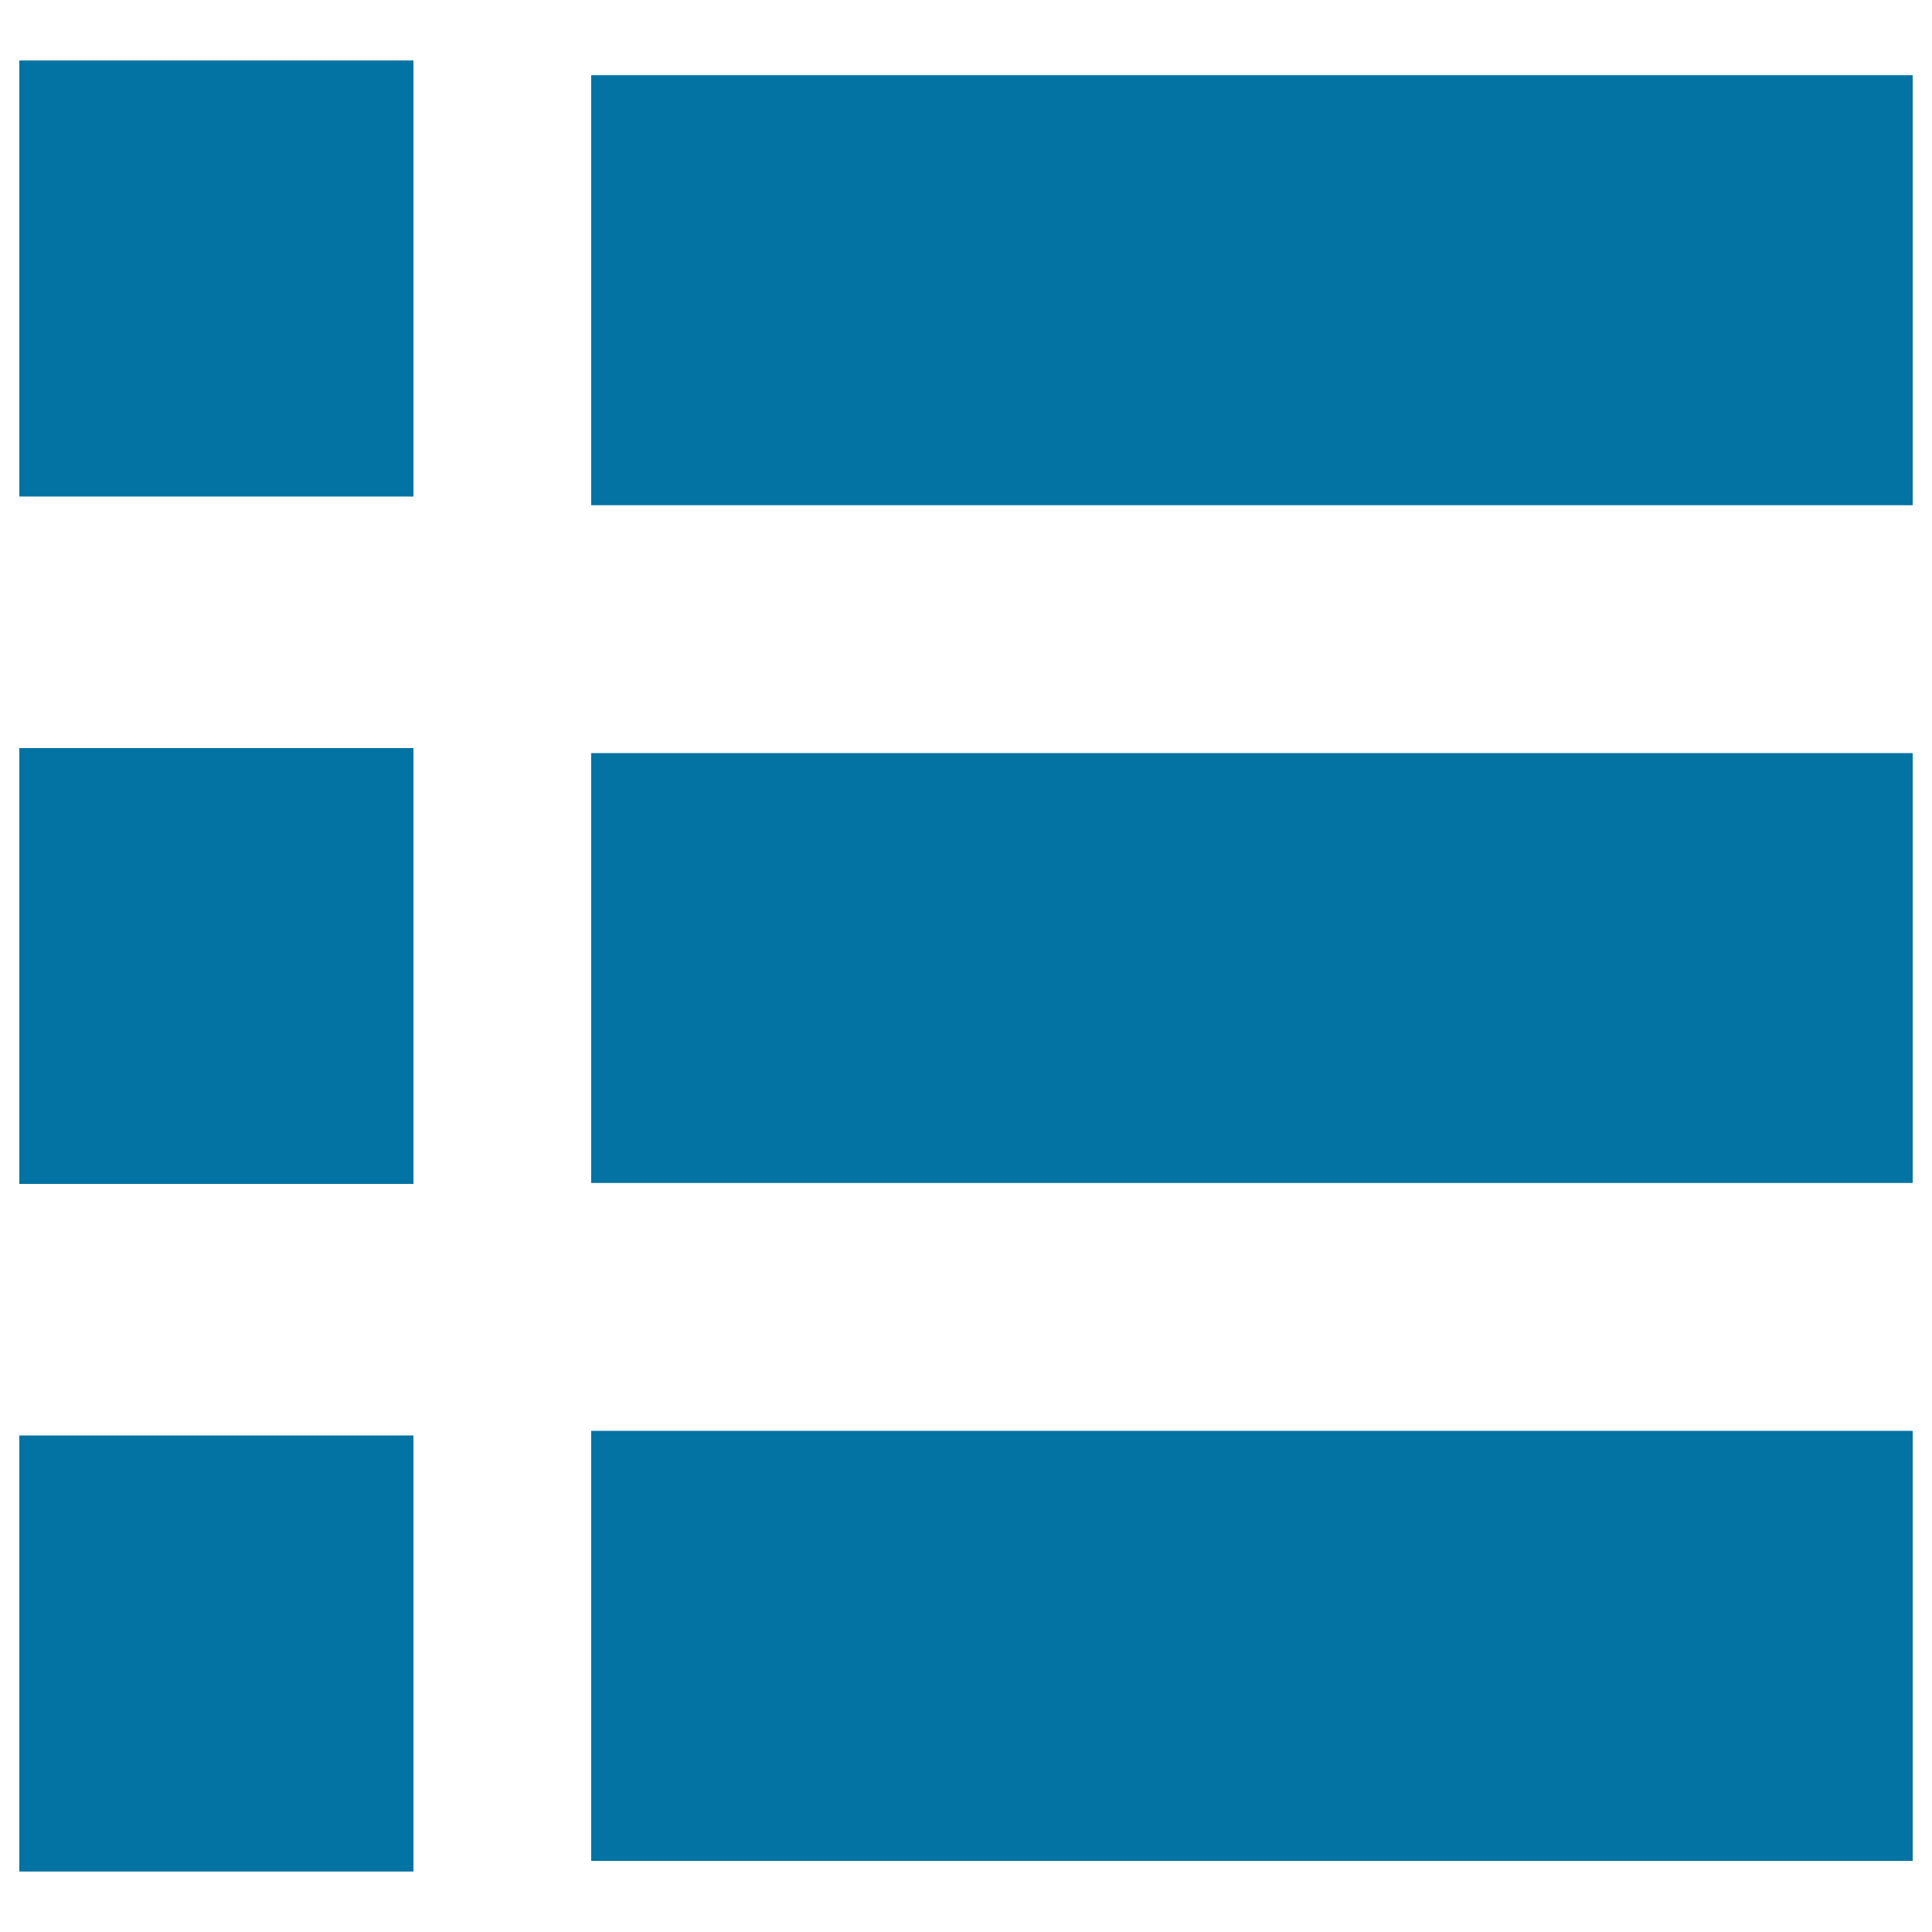
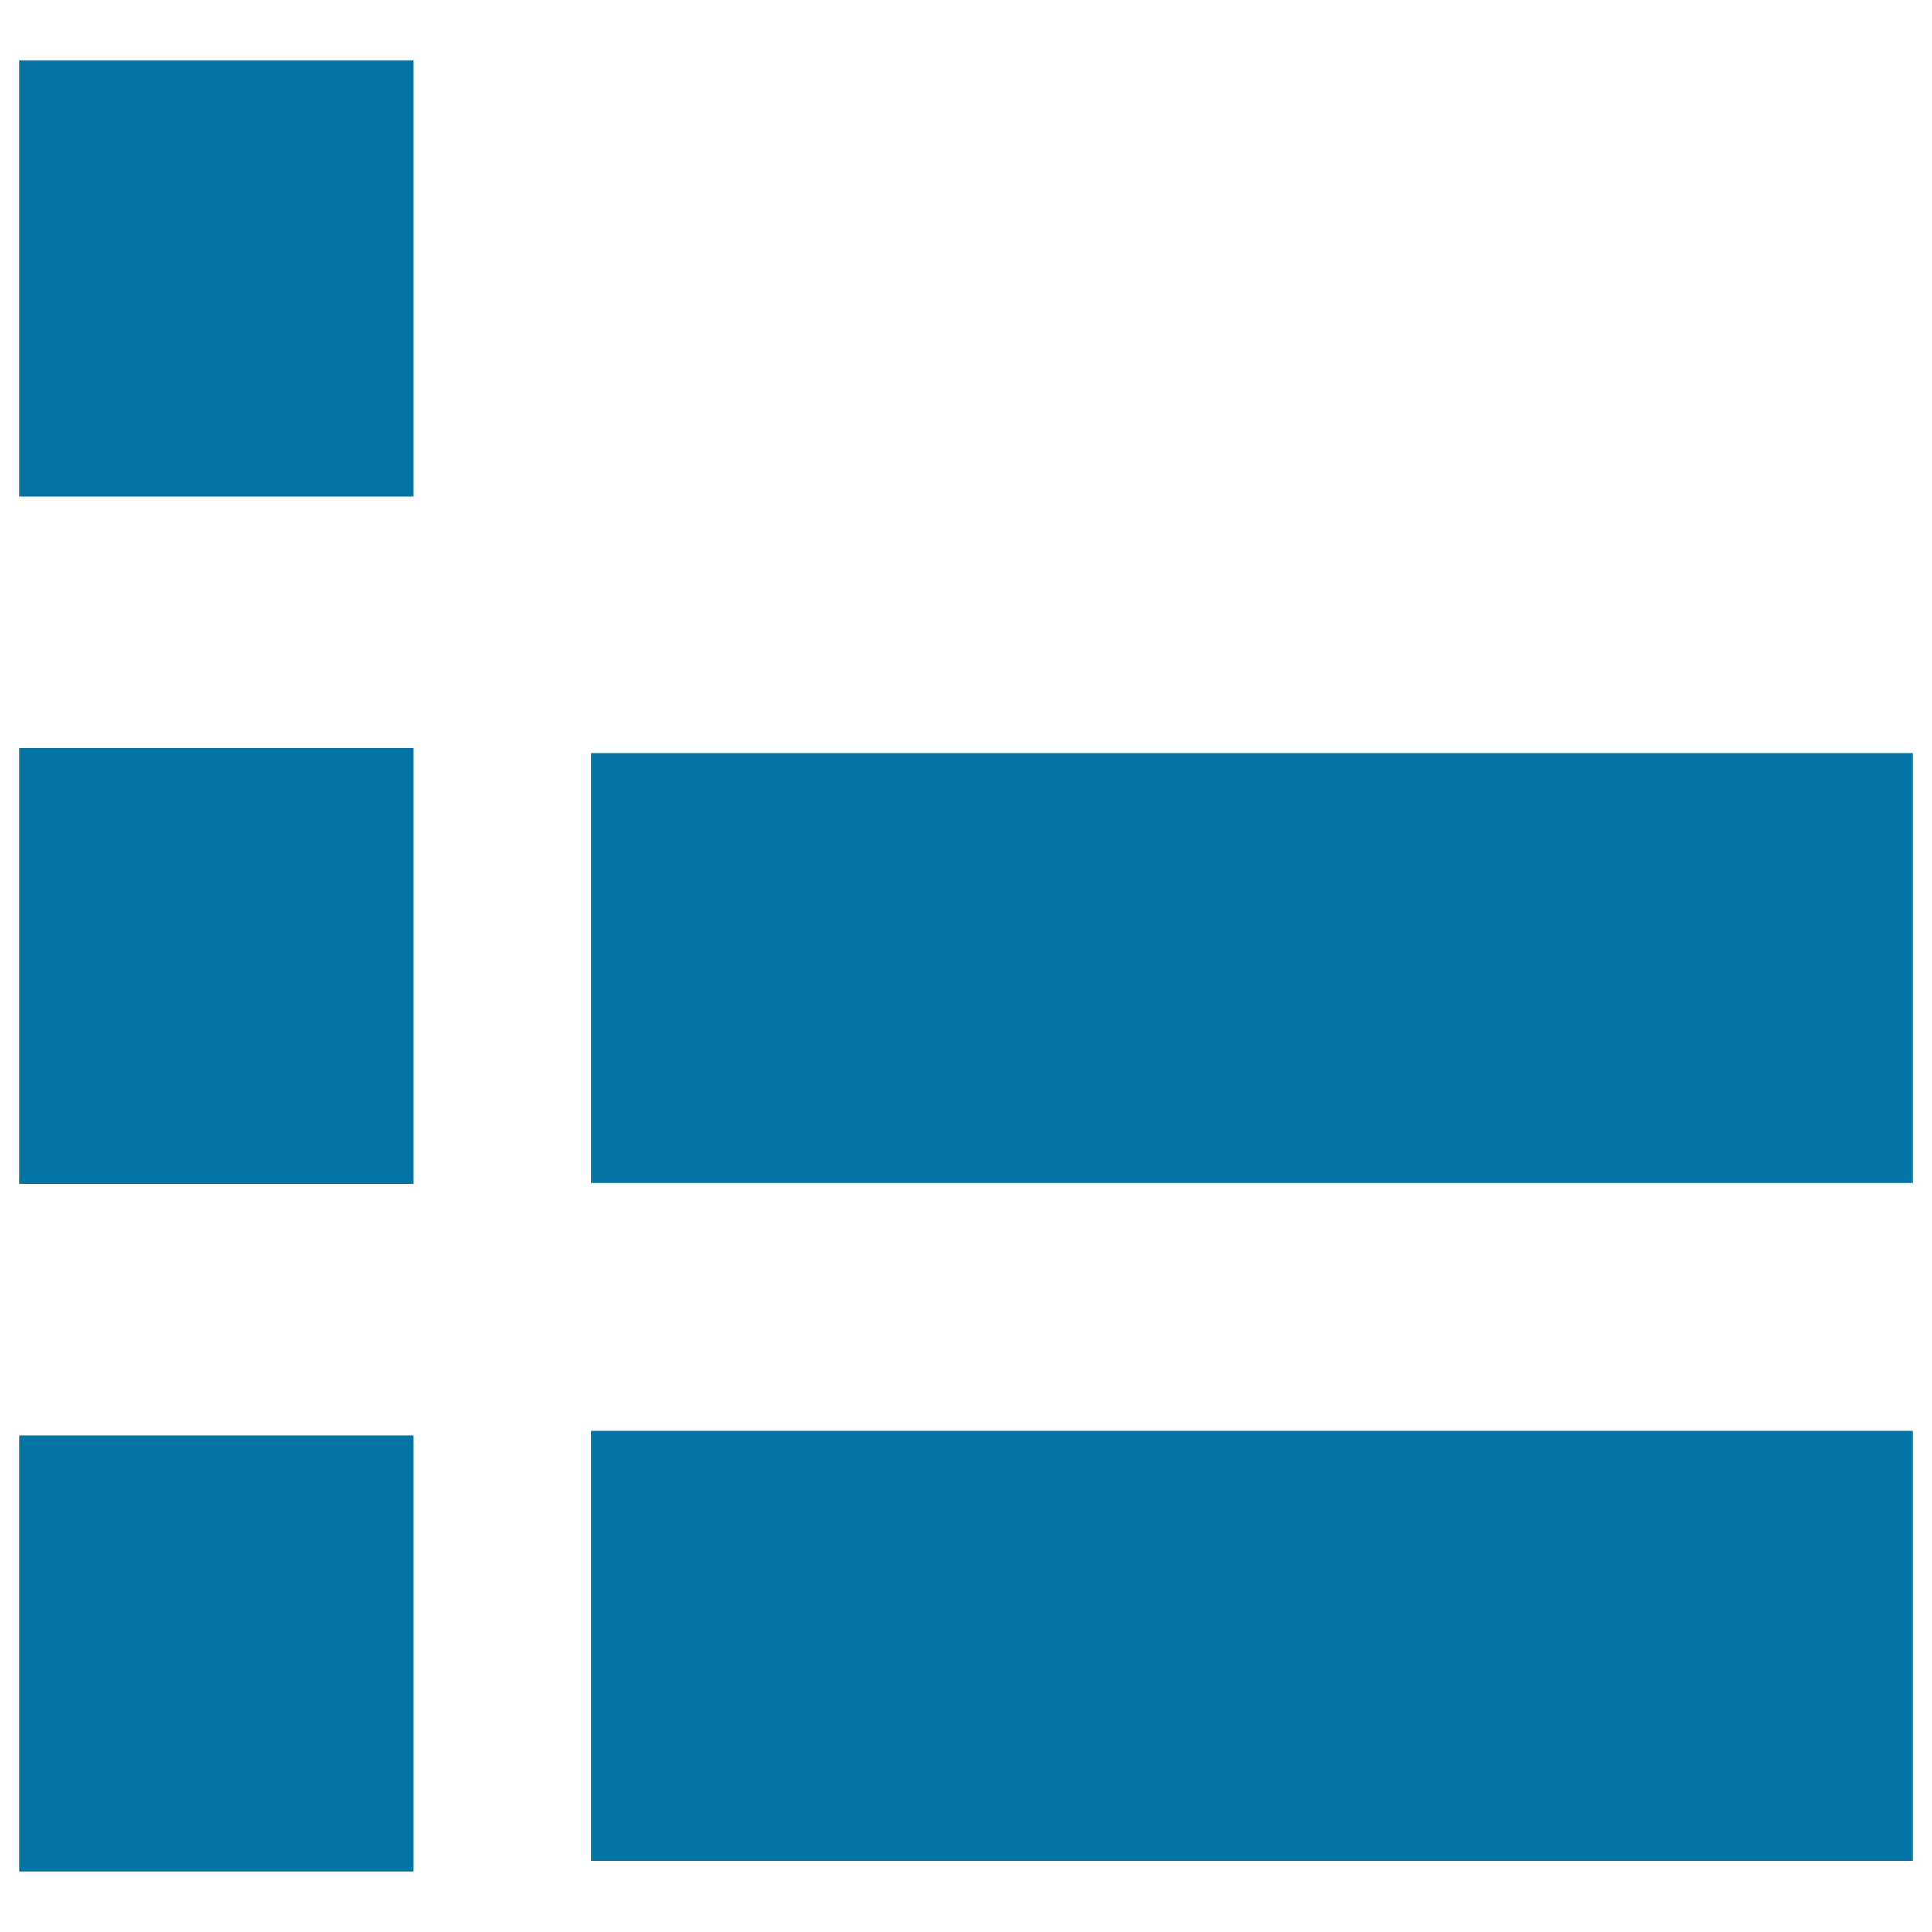
<svg xmlns="http://www.w3.org/2000/svg" viewBox="0 0 1000 1000" style="fill:#0273a2">
  <title>List SVG icon</title>
-   <path d="M306,38.9v222.6h684V38.9H306z M306,612.3h684V389.8H306V612.3z M306,963.2h684V740.6H306V963.2z M10,257h204V31.3H10V257z M10,612.8h204V387.2H10V612.8z M10,968.7h204V743H10V968.7z" />
+   <path d="M306,38.9h684V38.9H306z M306,612.3h684V389.8H306V612.3z M306,963.2h684V740.6H306V963.2z M10,257h204V31.3H10V257z M10,612.8h204V387.2H10V612.8z M10,968.7h204V743H10V968.7z" />
</svg>